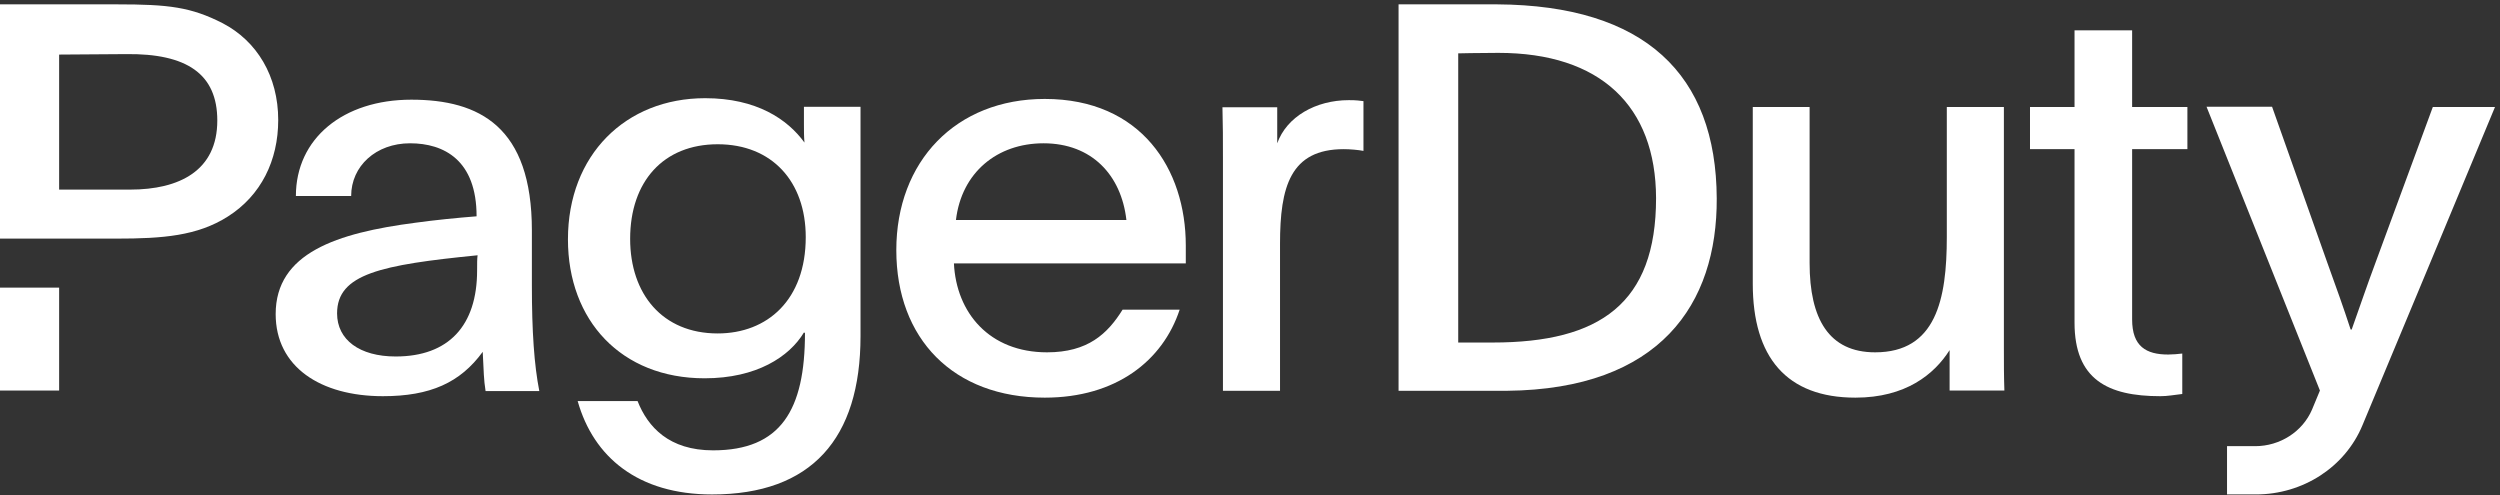
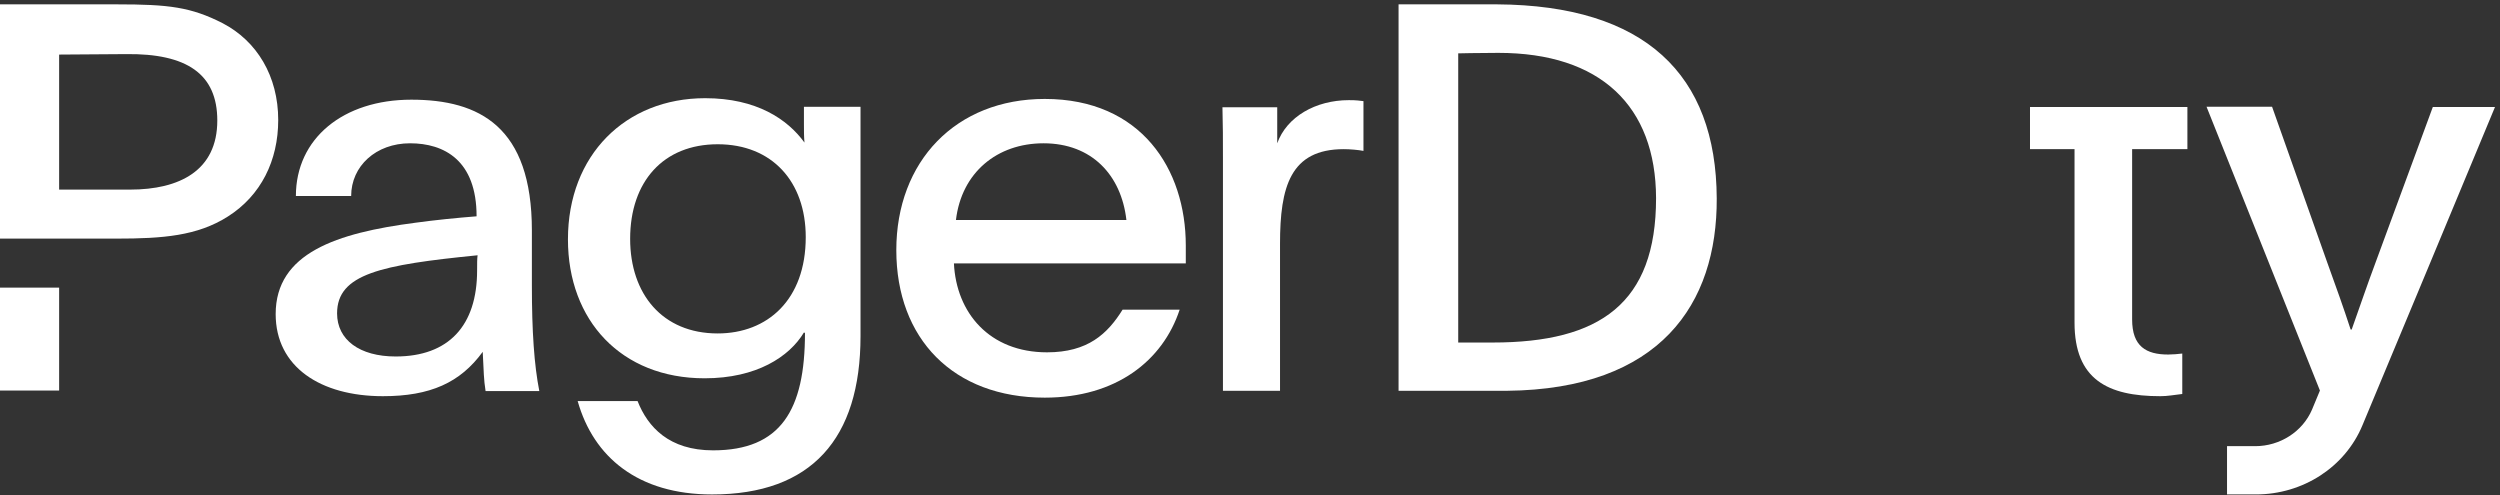
<svg xmlns="http://www.w3.org/2000/svg" fill="none" viewBox="0 0 101 20" height="20" width="101">
  <rect x="0" y="0" width="101" height="20" fill="#333333" stroke="none" />
  <g clip-path="url(#clip0_1669_5900)">
    <path fill="white" d="M98.286 4.323L96.011 10.501C95.597 11.61 95.39 12.243 95.008 13.313H94.966C94.666 12.392 94.397 11.649 94.005 10.56L91.792 4.313H89.144L93.725 15.778C93.622 16.025 93.519 16.283 93.405 16.55C93.022 17.441 92.112 18.025 91.109 18.025H89.972V19.975H91.14C93.033 19.975 94.739 18.876 95.442 17.183C96.9 13.689 99.382 7.739 100.798 4.323H98.286Z" />
    <path fill="white" d="M34.765 13.58C34.765 17.728 32.779 19.976 28.767 19.976C25.779 19.976 23.979 18.471 23.338 16.204H25.758C26.172 17.253 27.03 18.194 28.808 18.194C31.549 18.194 32.521 16.56 32.521 13.451C32.5 13.451 32.5 13.432 32.479 13.432C31.89 14.412 30.566 15.283 28.467 15.283C25.096 15.283 22.945 12.947 22.945 9.67C22.945 6.264 25.272 3.967 28.488 3.967C30.566 3.967 31.817 4.819 32.5 5.759C32.479 5.521 32.479 5.274 32.479 5.036V4.314H34.765V13.58ZM25.458 9.65C25.458 11.877 26.761 13.471 28.995 13.471C31.001 13.471 32.552 12.115 32.552 9.58C32.552 7.333 31.187 5.828 28.995 5.828C26.802 5.828 25.458 7.333 25.458 9.65Z" />
    <path fill="white" d="M38.538 10.63C38.631 12.64 39.975 14.234 42.301 14.234C43.946 14.234 44.742 13.491 45.352 12.511H47.658C46.975 14.58 45.083 16.065 42.209 16.065C38.517 16.065 36.211 13.689 36.211 10.105C36.211 6.522 38.61 3.997 42.209 3.997C46.107 3.997 47.906 6.838 47.906 9.917V10.64H38.538V10.63ZM45.507 8.888C45.3 7.076 44.111 5.789 42.157 5.789C40.285 5.789 38.848 6.967 38.62 8.888H45.507Z" />
    <path fill="white" d="M51.6 4.323V5.789C51.982 4.719 53.151 4.046 54.495 4.046C54.795 4.046 54.929 4.066 55.084 4.086V6.096C54.878 6.056 54.536 6.026 54.288 6.026C52.127 6.026 51.713 7.551 51.713 9.848V15.788H49.407V6.383C49.407 5.66 49.407 5.026 49.387 4.333H51.6V4.323Z" />
-     <path fill="white" d="M78.764 14.145C78.144 15.125 76.986 16.065 74.959 16.065C72.177 16.065 70.812 14.432 70.812 11.462V4.324H73.108V10.63C73.108 12.878 73.884 14.234 75.755 14.234C78.216 14.234 78.651 12.095 78.651 9.581V4.324H80.957V14.056C80.957 14.65 80.957 15.214 80.977 15.778H78.764V14.145Z" />
-     <path fill="white" d="M86.138 4.324H88.371V6.026H86.138V12.907C86.138 13.996 86.706 14.323 87.596 14.323C87.751 14.323 88.03 14.303 88.164 14.283V15.917C87.823 15.956 87.575 16.006 87.275 16.006C85.155 16.006 83.811 15.332 83.811 13.036V6.026H82.012V4.324H83.811V1.225H86.138V4.324Z" />
+     <path fill="white" d="M86.138 4.324H88.371V6.026H86.138V12.907C86.138 13.996 86.706 14.323 87.596 14.323C87.751 14.323 88.03 14.303 88.164 14.283V15.917C87.823 15.956 87.575 16.006 87.275 16.006C85.155 16.006 83.811 15.332 83.811 13.036V6.026H82.012V4.324H83.811H86.138V4.324Z" />
    <path fill="white" d="M2.389 11.62H0V15.778H2.389V11.62Z" />
    <path fill="white" d="M8.996 0.938C7.714 0.285 6.825 0.176 4.726 0.176H0V9.64H2.389H2.699H4.705C6.577 9.64 7.973 9.531 9.203 8.749C10.547 7.898 11.24 6.482 11.24 4.849C11.24 3.077 10.382 1.661 8.996 0.938ZM5.253 7.66H2.389V2.205L5.088 2.186C7.549 2.156 8.779 2.987 8.779 4.869C8.779 6.888 7.259 7.66 5.253 7.66Z" />
    <path fill="white" d="M56.492 0.176H60.484C66.46 0.215 69.335 3.007 69.356 8.016C69.377 12.283 67.071 15.728 60.877 15.788H56.502V0.176H56.492ZM58.912 13.838H60.308C64.641 13.838 66.905 12.254 66.905 8.006C66.895 4.274 64.651 2.136 60.535 2.136C59.739 2.136 58.912 2.156 58.912 2.156V13.838Z" />
    <path fill="white" d="M19.616 15.788C19.544 15.333 19.544 15.046 19.502 14.214C18.592 15.461 17.382 16.006 15.469 16.006C12.957 16.006 11.137 14.828 11.137 12.689C11.137 10.224 13.598 9.412 16.793 8.997C17.589 8.888 18.479 8.799 19.254 8.739C19.254 6.472 17.941 5.789 16.566 5.789C15.19 5.789 14.187 6.71 14.187 7.918H11.954C11.954 5.591 13.867 4.027 16.617 4.027C19.368 4.027 21.488 5.116 21.488 9.313V11.541C21.488 13.392 21.581 14.749 21.788 15.798H19.616V15.788ZM13.618 12.66C13.618 13.729 14.528 14.402 15.986 14.402C18.127 14.402 19.275 13.155 19.275 10.927C19.275 10.64 19.275 10.442 19.295 10.313C15.397 10.7 13.618 11.066 13.618 12.66Z" />
  </g>
  <defs>
    <clipPath id="clip0_1669_5900">
      <rect transform="translate(0 0.175)" fill="white" height="19.8" width="100.8" />
    </clipPath>
  </defs>
</svg>